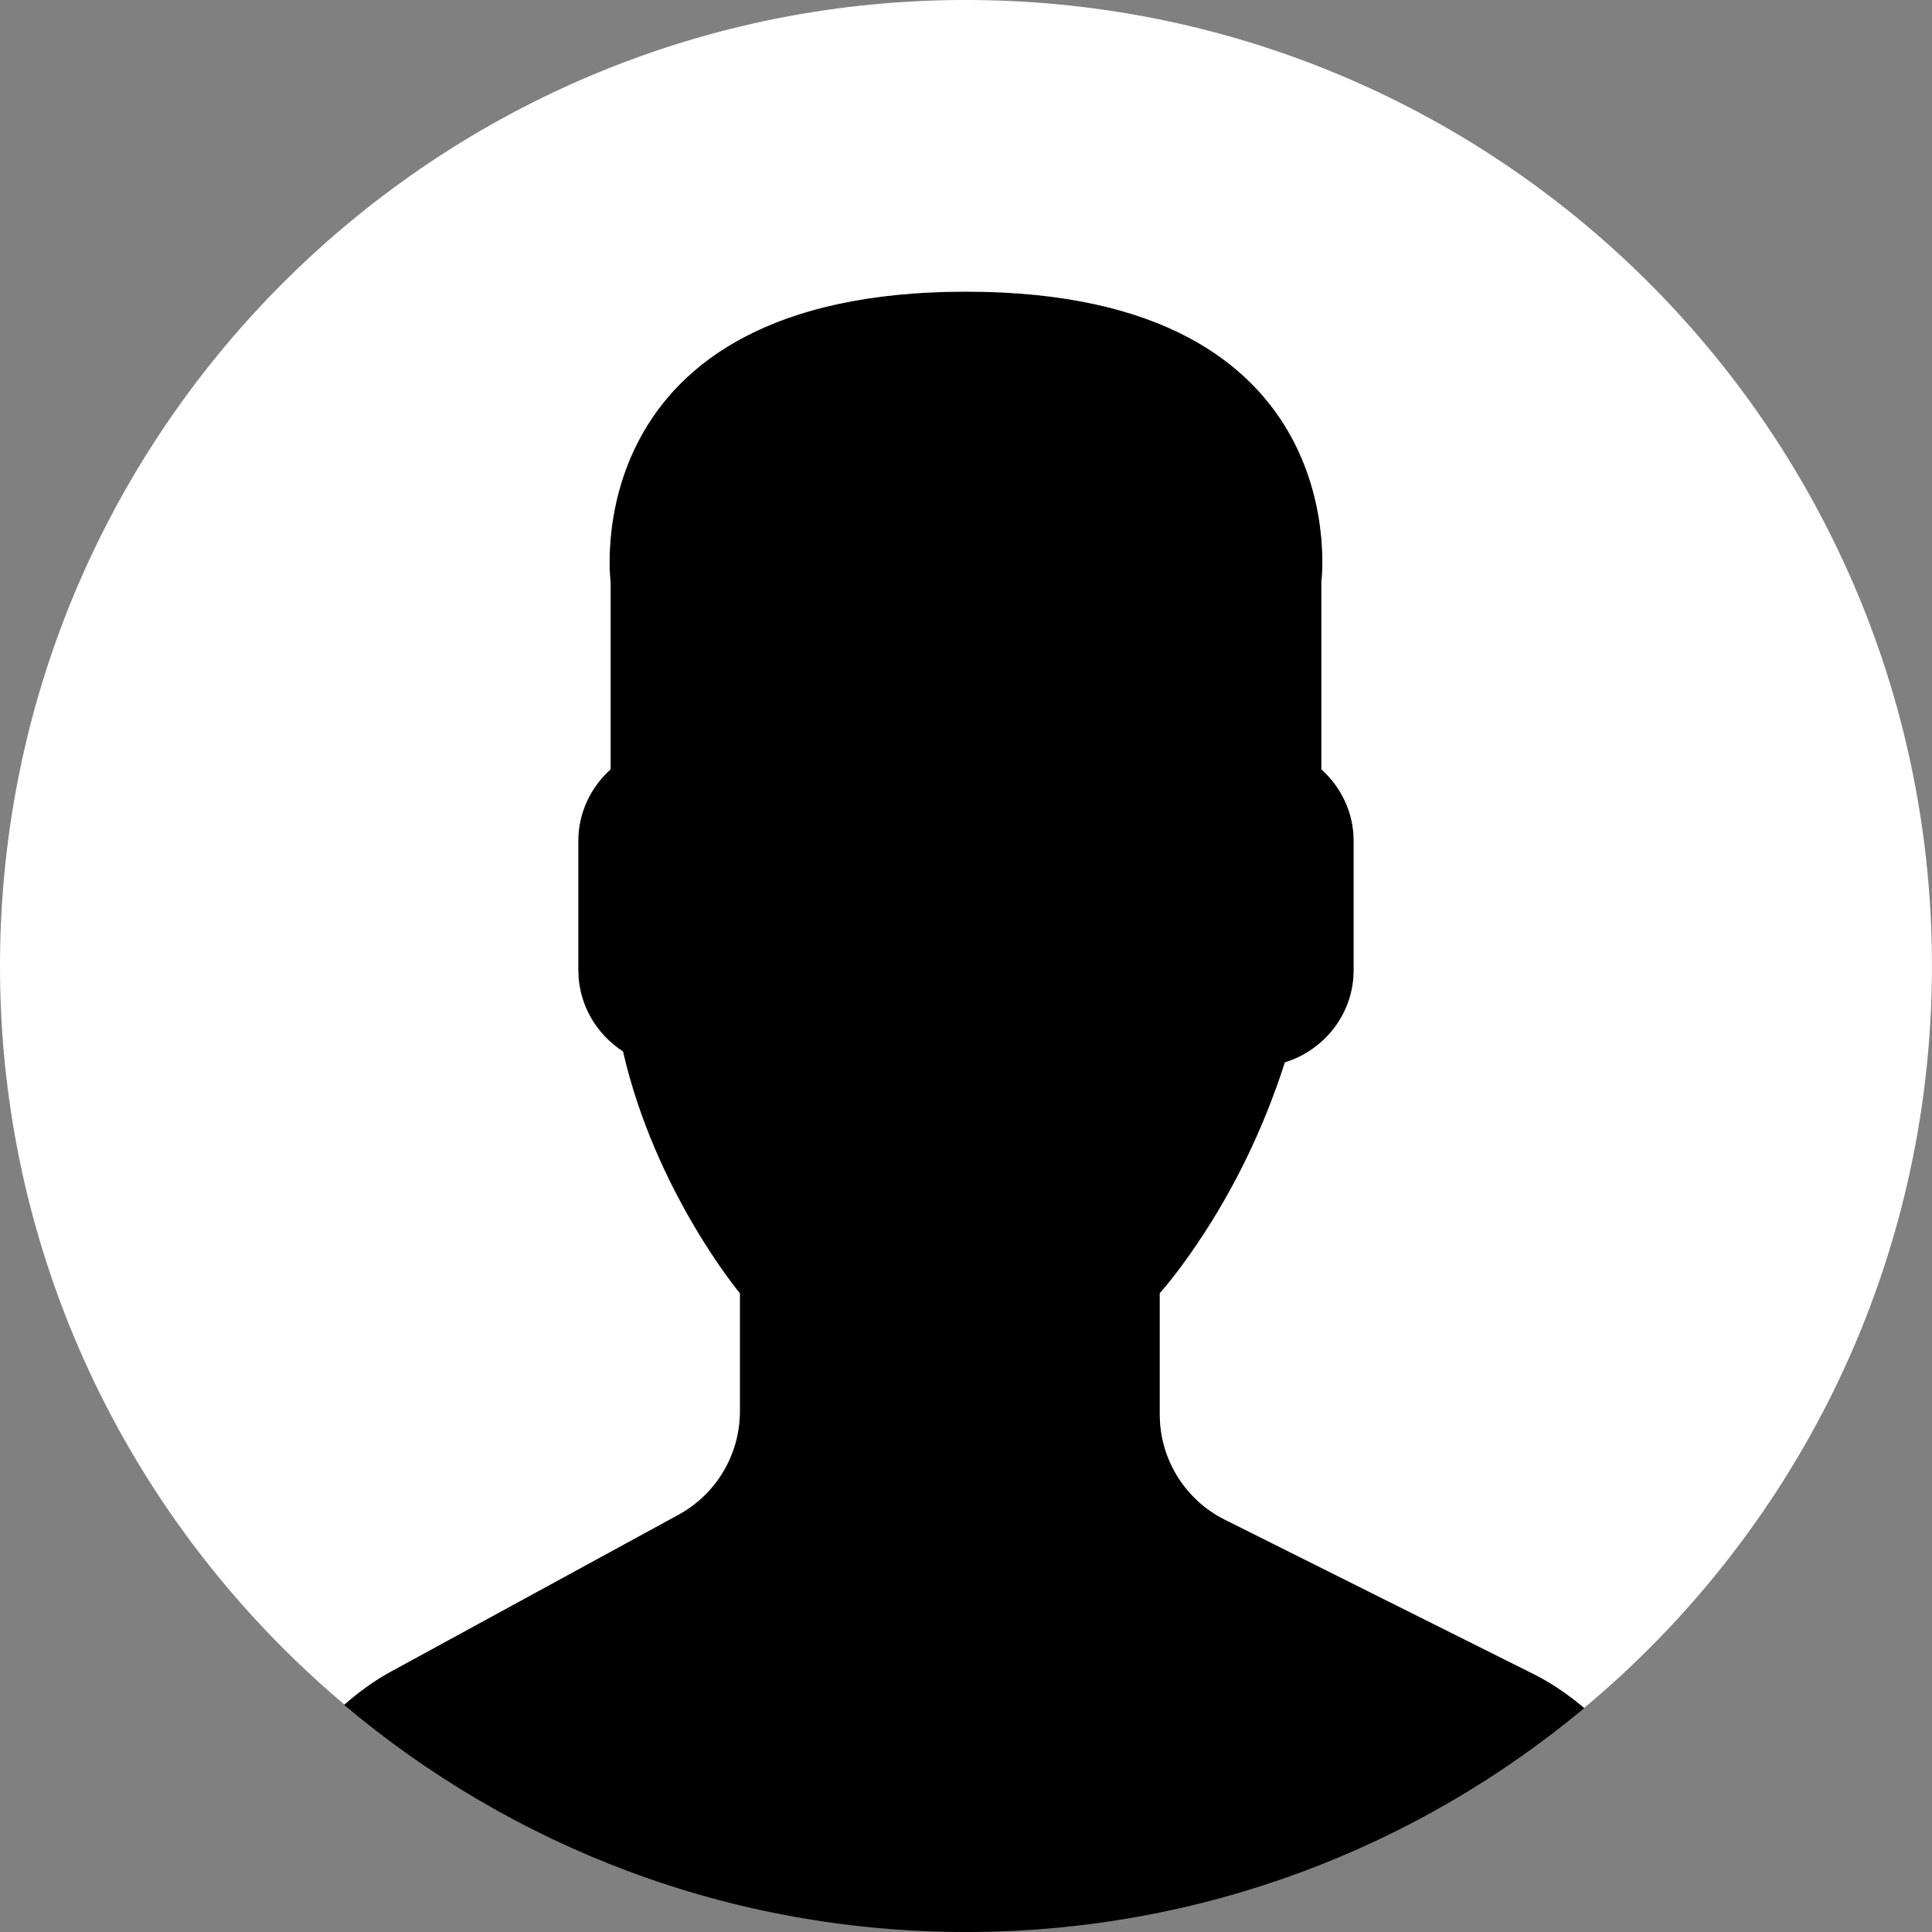
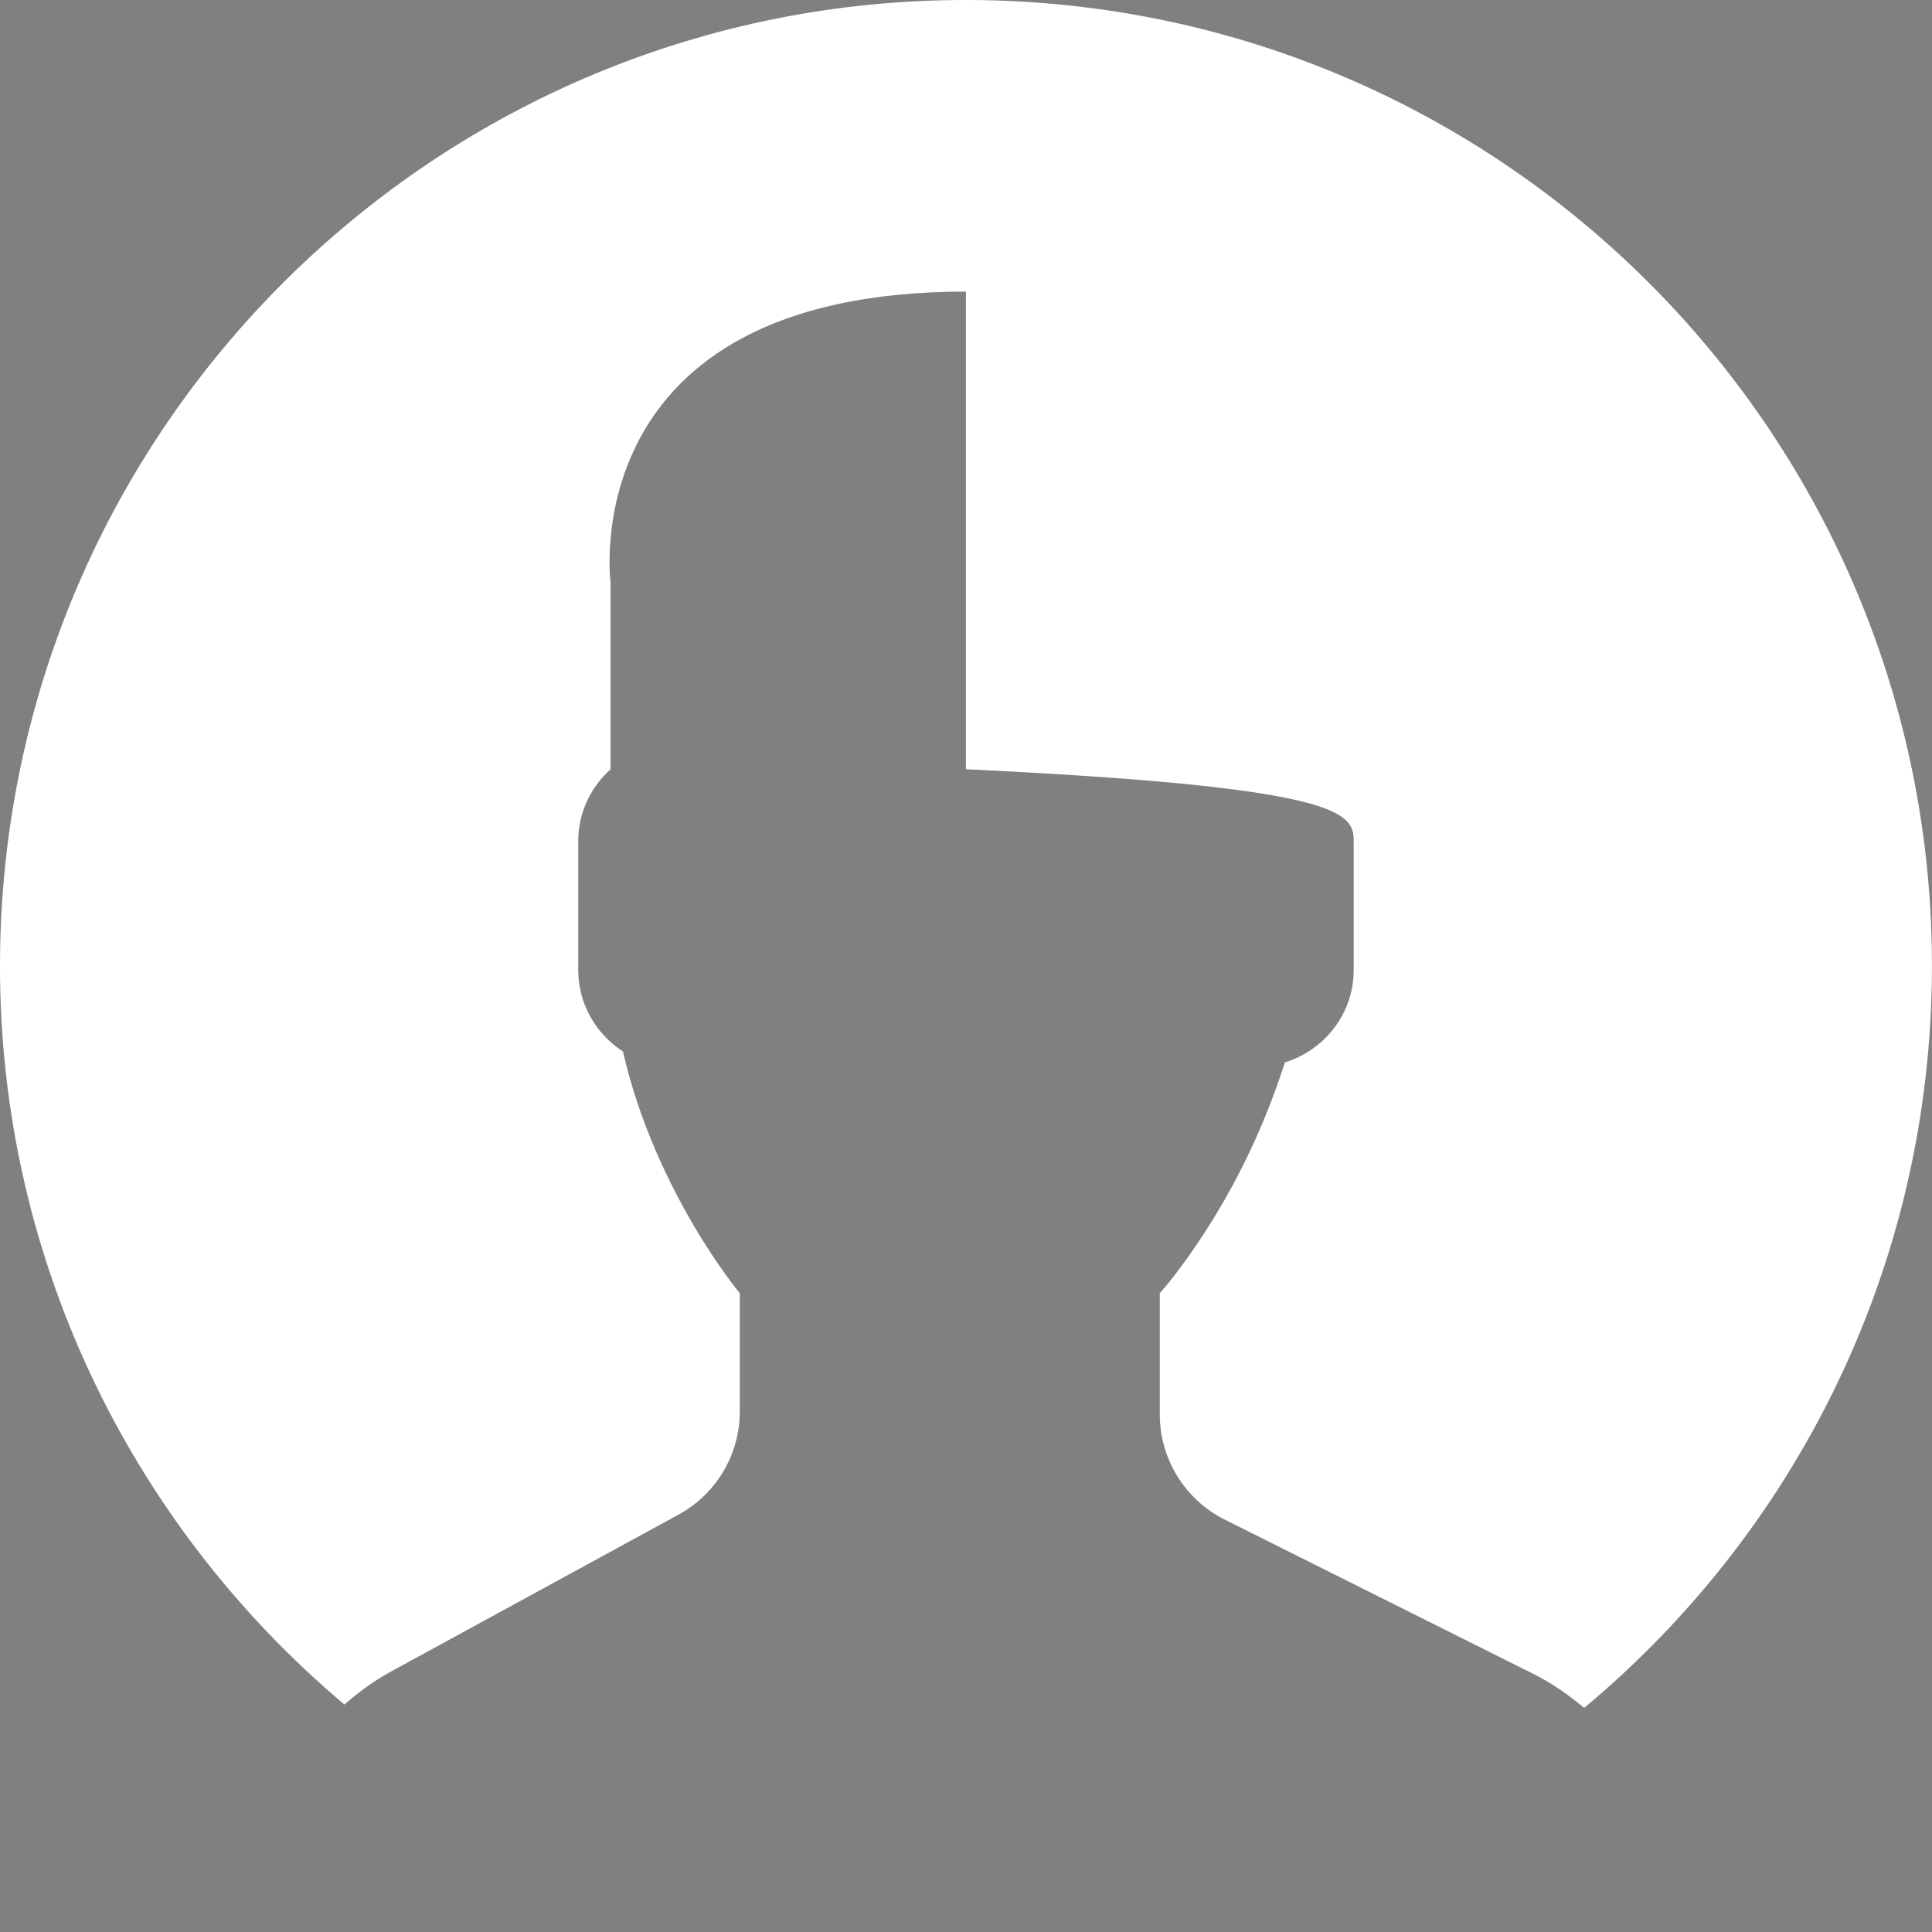
<svg xmlns="http://www.w3.org/2000/svg" width="30" height="30" viewBox="0 0 30 30" fill="none">
  <rect x="0" y="0" width="30" height="30" fill="#808080" stroke="none" />
-   <path d="M10.536 23.52L6.06 25.961C5.797 26.105 5.561 26.28 5.342 26.472C7.951 28.673 11.32 30 15 30C18.653 30 22 28.692 24.602 26.522C24.362 26.32 24.102 26.137 23.813 25.994L19.021 23.598C18.401 23.288 18.01 22.655 18.01 21.963V20.082C18.145 19.929 18.299 19.732 18.464 19.499C19.117 18.577 19.611 17.562 19.953 16.497C20.568 16.308 21.021 15.74 21.021 15.065V13.058C21.021 12.616 20.825 12.222 20.52 11.946V9.044C20.52 9.044 21.116 4.529 15.001 4.529C8.886 4.529 9.482 9.044 9.482 9.044V11.946C9.176 12.222 8.98 12.616 8.98 13.058V15.065C8.98 15.594 9.258 16.059 9.674 16.328C10.176 18.511 11.489 20.082 11.489 20.082V21.916C11.488 22.584 11.123 23.2 10.536 23.52Z" fill="black" />
-   <path d="M15.256 0.002C6.974 -0.139 0.144 6.461 0.002 14.744C-0.078 19.44 2.015 23.661 5.348 26.468C5.566 26.278 5.8 26.103 6.059 25.962L10.535 23.52C11.122 23.2 11.488 22.585 11.488 21.916V20.082C11.488 20.082 10.174 18.511 9.673 16.327C9.258 16.058 8.979 15.594 8.979 15.065V13.057C8.979 12.616 9.175 12.221 9.481 11.945V9.044C9.481 9.044 8.884 4.528 14.999 4.528C21.114 4.528 20.518 9.044 20.518 9.044V11.945C20.824 12.221 21.02 12.616 21.02 13.057V15.065C21.02 15.739 20.567 16.307 19.952 16.497C19.61 17.561 19.116 18.576 18.462 19.499C18.298 19.732 18.144 19.928 18.009 20.082V21.962C18.009 22.654 18.4 23.288 19.019 23.597L23.812 25.993C24.1 26.137 24.359 26.319 24.599 26.52C27.831 23.825 29.919 19.795 29.997 15.256C30.139 6.974 23.54 0.144 15.256 0.002Z" fill="white" />
+   <path d="M15.256 0.002C6.974 -0.139 0.144 6.461 0.002 14.744C-0.078 19.44 2.015 23.661 5.348 26.468C5.566 26.278 5.8 26.103 6.059 25.962L10.535 23.52C11.122 23.2 11.488 22.585 11.488 21.916V20.082C11.488 20.082 10.174 18.511 9.673 16.327C9.258 16.058 8.979 15.594 8.979 15.065V13.057C8.979 12.616 9.175 12.221 9.481 11.945V9.044C9.481 9.044 8.884 4.528 14.999 4.528V11.945C20.824 12.221 21.02 12.616 21.02 13.057V15.065C21.02 15.739 20.567 16.307 19.952 16.497C19.61 17.561 19.116 18.576 18.462 19.499C18.298 19.732 18.144 19.928 18.009 20.082V21.962C18.009 22.654 18.4 23.288 19.019 23.597L23.812 25.993C24.1 26.137 24.359 26.319 24.599 26.52C27.831 23.825 29.919 19.795 29.997 15.256C30.139 6.974 23.54 0.144 15.256 0.002Z" fill="white" />
</svg>